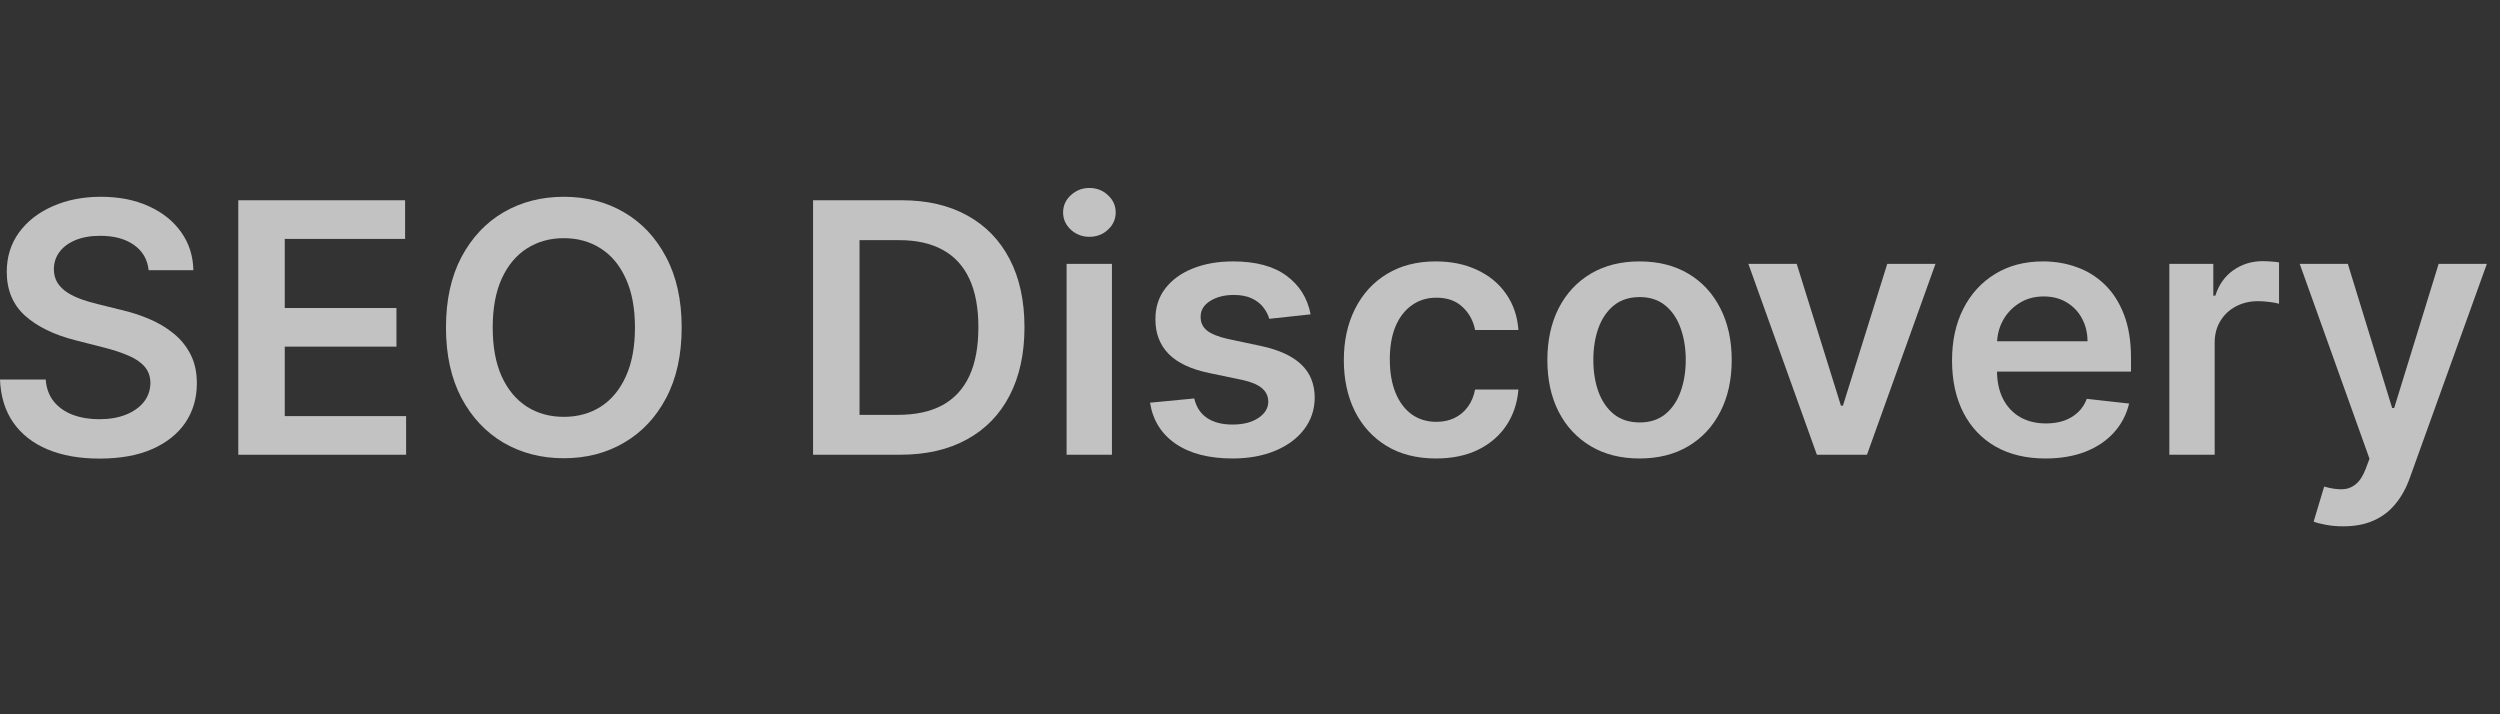
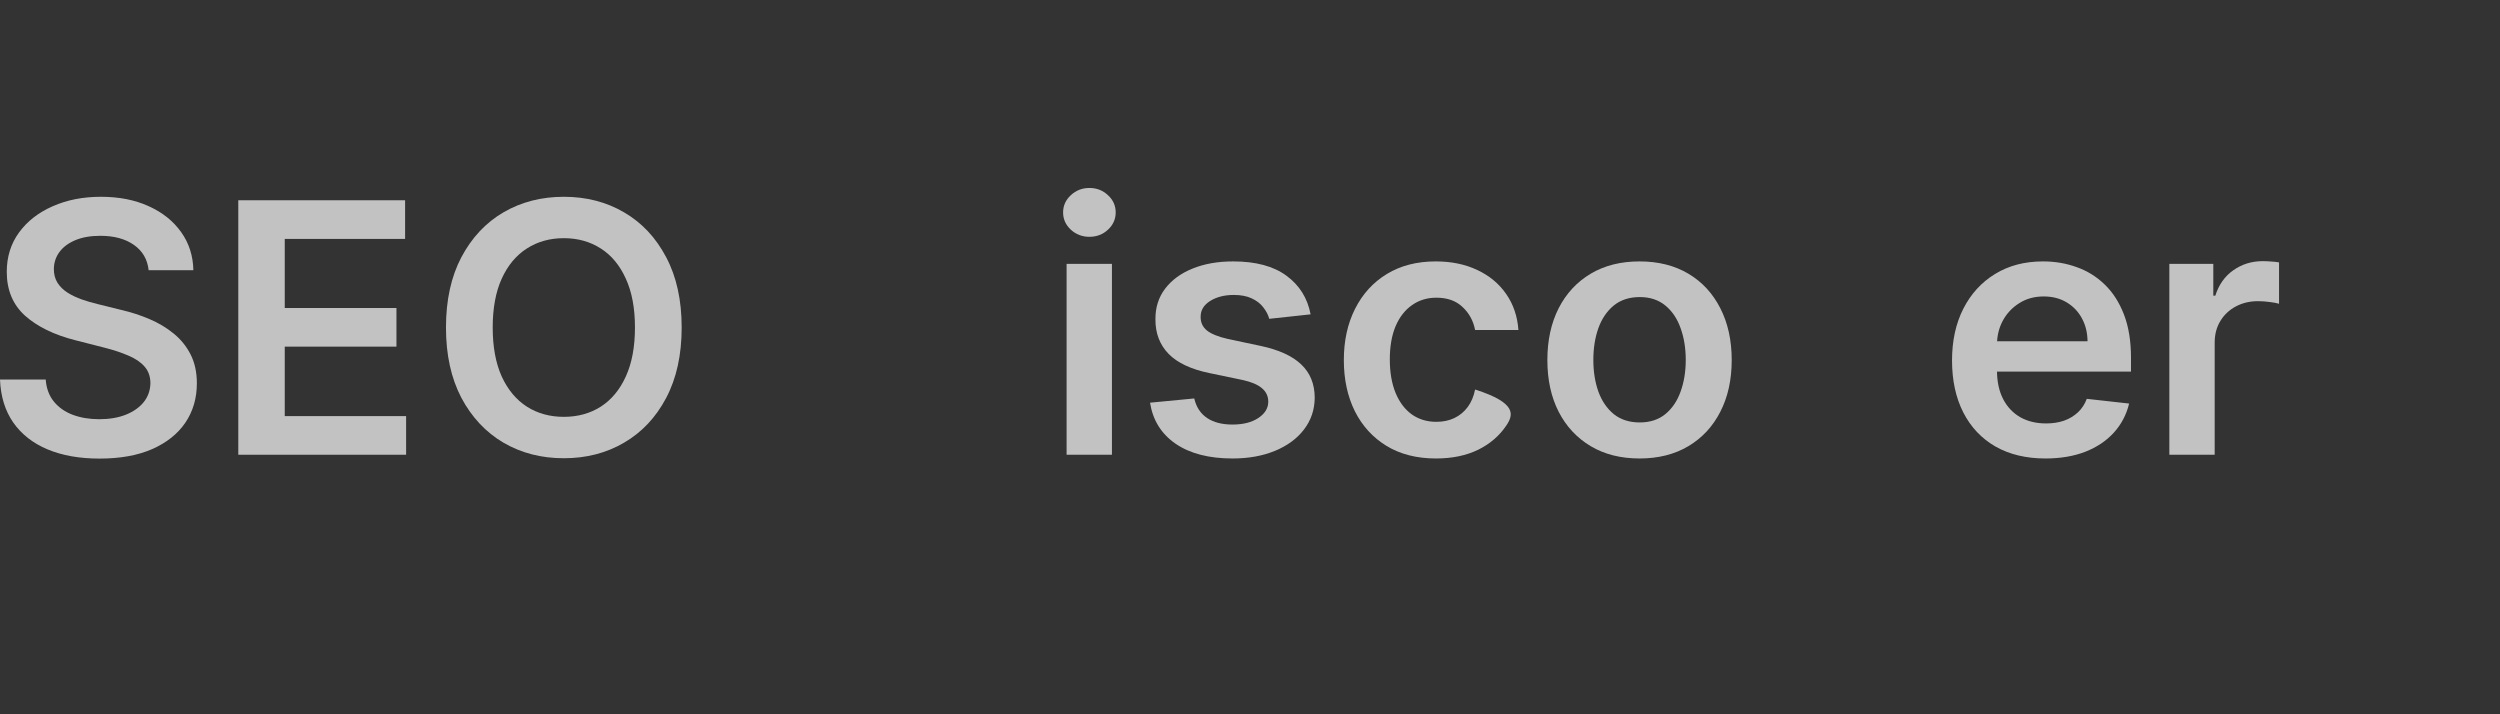
<svg xmlns="http://www.w3.org/2000/svg" width="133" height="38" viewBox="0 0 133 38" fill="none">
  <rect x="0" y="0" width="133" height="38" fill="#333333" stroke="none" />
  <path d="M7.908 14.376C7.846 13.799 7.584 13.349 7.122 13.027C6.665 12.706 6.069 12.545 5.337 12.545C4.821 12.545 4.379 12.622 4.011 12.776C3.642 12.931 3.36 13.14 3.165 13.404C2.969 13.669 2.869 13.971 2.865 14.31C2.865 14.592 2.929 14.837 3.058 15.044C3.191 15.251 3.371 15.427 3.598 15.572C3.824 15.714 4.075 15.832 4.351 15.93C4.626 16.026 4.904 16.108 5.183 16.174L6.463 16.491C6.978 16.61 7.473 16.771 7.948 16.974C8.428 17.177 8.857 17.432 9.234 17.741C9.616 18.049 9.918 18.422 10.14 18.858C10.362 19.294 10.473 19.805 10.473 20.392C10.473 21.185 10.269 21.883 9.86 22.487C9.452 23.086 8.861 23.556 8.088 23.895C7.32 24.23 6.389 24.397 5.297 24.397C4.235 24.397 3.313 24.234 2.532 23.908C1.754 23.582 1.146 23.106 0.706 22.48C0.271 21.855 0.036 21.092 0 20.193H2.432C2.467 20.665 2.614 21.057 2.871 21.37C3.129 21.683 3.464 21.916 3.878 22.07C4.295 22.225 4.761 22.302 5.277 22.302C5.814 22.302 6.285 22.223 6.689 22.064C7.098 21.901 7.417 21.676 7.648 21.39C7.879 21.099 7.997 20.759 8.002 20.372C7.997 20.019 7.893 19.728 7.688 19.499C7.484 19.265 7.198 19.072 6.829 18.917C6.465 18.759 6.038 18.618 5.55 18.494L3.997 18.098C2.874 17.811 1.985 17.377 1.332 16.795C0.684 16.209 0.36 15.431 0.36 14.462C0.36 13.664 0.577 12.966 1.013 12.367C1.452 11.767 2.05 11.302 2.805 10.972C3.56 10.637 4.415 10.469 5.37 10.469C6.338 10.469 7.186 10.637 7.915 10.972C8.648 11.302 9.223 11.763 9.64 12.353C10.058 12.939 10.273 13.614 10.287 14.376H7.908Z" fill="white" fill-opacity="0.7" />
  <path d="M12.677 24.192V10.654H21.551V12.71H15.149V16.386H21.091V18.441H15.149V22.137H21.605V24.192H12.677Z" fill="white" fill-opacity="0.7" />
  <path d="M36.265 17.423C36.265 18.882 35.99 20.131 35.439 21.172C34.893 22.207 34.146 23 33.2 23.551C32.259 24.102 31.191 24.378 29.996 24.378C28.801 24.378 27.73 24.102 26.785 23.551C25.843 22.996 25.097 22.201 24.546 21.165C24 20.125 23.726 18.878 23.726 17.423C23.726 15.965 24 14.718 24.546 13.682C25.097 12.642 25.843 11.847 26.785 11.296C27.73 10.745 28.801 10.469 29.996 10.469C31.191 10.469 32.259 10.745 33.2 11.296C34.146 11.847 34.893 12.642 35.439 13.682C35.99 14.718 36.265 15.965 36.265 17.423ZM33.78 17.423C33.78 16.397 33.618 15.531 33.294 14.826C32.974 14.116 32.53 13.581 31.961 13.219C31.393 12.854 30.738 12.671 29.996 12.671C29.254 12.671 28.599 12.854 28.03 13.219C27.462 13.581 27.015 14.116 26.691 14.826C26.371 15.531 26.212 16.397 26.212 17.423C26.212 18.45 26.371 19.318 26.691 20.028C27.015 20.733 27.462 21.268 28.03 21.634C28.599 21.996 29.254 22.176 29.996 22.176C30.738 22.176 31.393 21.996 31.961 21.634C32.53 21.268 32.974 20.733 33.294 20.028C33.618 19.318 33.78 18.45 33.78 17.423Z" fill="white" fill-opacity="0.7" />
-   <path d="M47.879 24.192H43.255V10.654H47.972C49.327 10.654 50.491 10.925 51.464 11.467C52.441 12.005 53.191 12.779 53.715 13.788C54.24 14.797 54.502 16.004 54.502 17.41C54.502 18.82 54.237 20.032 53.709 21.046C53.185 22.059 52.427 22.837 51.437 23.379C50.451 23.921 49.265 24.192 47.879 24.192ZM45.727 22.07H47.759C48.71 22.07 49.503 21.899 50.138 21.555C50.773 21.207 51.25 20.689 51.57 20.002C51.89 19.31 52.05 18.446 52.05 17.41C52.05 16.375 51.89 15.515 51.57 14.832C51.25 14.145 50.777 13.631 50.151 13.292C49.529 12.948 48.756 12.776 47.833 12.776H45.727V22.07Z" fill="white" fill-opacity="0.7" />
  <path d="M56.743 24.192V14.039H59.155V24.192H56.743ZM57.956 12.598C57.574 12.598 57.245 12.472 56.97 12.221C56.695 11.966 56.557 11.659 56.557 11.302C56.557 10.941 56.695 10.635 56.97 10.383C57.245 10.128 57.574 10 57.956 10C58.343 10 58.671 10.128 58.942 10.383C59.218 10.635 59.355 10.941 59.355 11.302C59.355 11.659 59.218 11.966 58.942 12.221C58.671 12.472 58.343 12.598 57.956 12.598Z" fill="white" fill-opacity="0.7" />
  <path d="M69.724 16.723L67.525 16.961C67.463 16.74 67.354 16.533 67.198 16.339C67.047 16.145 66.843 15.989 66.585 15.87C66.328 15.751 66.013 15.691 65.639 15.691C65.138 15.691 64.716 15.8 64.374 16.015C64.036 16.231 63.87 16.511 63.874 16.855C63.87 17.15 63.978 17.39 64.2 17.576C64.427 17.761 64.8 17.913 65.32 18.032L67.065 18.402C68.034 18.609 68.753 18.937 69.224 19.387C69.699 19.836 69.939 20.424 69.943 21.152C69.939 21.791 69.75 22.355 69.377 22.844C69.008 23.329 68.495 23.708 67.838 23.981C67.181 24.254 66.426 24.391 65.573 24.391C64.32 24.391 63.312 24.131 62.548 23.611C61.784 23.086 61.329 22.357 61.182 21.423L63.534 21.198C63.641 21.656 63.867 22.002 64.214 22.236C64.56 22.469 65.011 22.586 65.566 22.586C66.139 22.586 66.599 22.469 66.945 22.236C67.296 22.002 67.472 21.714 67.472 21.37C67.472 21.079 67.358 20.839 67.132 20.649C66.91 20.46 66.563 20.314 66.093 20.213L64.347 19.849C63.365 19.647 62.639 19.305 62.168 18.825C61.698 18.34 61.464 17.727 61.469 16.987C61.464 16.361 61.635 15.819 61.982 15.361C62.333 14.898 62.819 14.541 63.441 14.29C64.067 14.034 64.789 13.907 65.606 13.907C66.805 13.907 67.749 14.16 68.438 14.667C69.131 15.174 69.559 15.859 69.724 16.723Z" fill="white" fill-opacity="0.7" />
-   <path d="M76.396 24.391C75.374 24.391 74.497 24.168 73.764 23.723C73.036 23.278 72.474 22.663 72.079 21.879C71.688 21.09 71.492 20.182 71.492 19.155C71.492 18.124 71.692 17.214 72.092 16.425C72.492 15.632 73.056 15.015 73.784 14.574C74.517 14.129 75.383 13.907 76.383 13.907C77.213 13.907 77.948 14.059 78.588 14.363C79.232 14.662 79.745 15.088 80.127 15.639C80.509 16.185 80.727 16.824 80.78 17.556H78.475C78.381 17.067 78.159 16.659 77.808 16.333C77.462 16.002 76.998 15.837 76.416 15.837C75.923 15.837 75.49 15.969 75.117 16.234C74.744 16.494 74.453 16.868 74.244 17.357C74.04 17.846 73.938 18.433 73.938 19.116C73.938 19.808 74.04 20.402 74.244 20.901C74.448 21.394 74.735 21.775 75.103 22.044C75.477 22.308 75.914 22.441 76.416 22.441C76.771 22.441 77.089 22.375 77.369 22.242C77.653 22.106 77.891 21.91 78.082 21.654C78.272 21.398 78.403 21.088 78.475 20.722H80.78C80.722 21.44 80.509 22.077 80.14 22.632C79.772 23.183 79.27 23.615 78.635 23.928C77.999 24.236 77.253 24.391 76.396 24.391Z" fill="white" fill-opacity="0.7" />
+   <path d="M76.396 24.391C75.374 24.391 74.497 24.168 73.764 23.723C73.036 23.278 72.474 22.663 72.079 21.879C71.688 21.09 71.492 20.182 71.492 19.155C71.492 18.124 71.692 17.214 72.092 16.425C72.492 15.632 73.056 15.015 73.784 14.574C74.517 14.129 75.383 13.907 76.383 13.907C77.213 13.907 77.948 14.059 78.588 14.363C79.232 14.662 79.745 15.088 80.127 15.639C80.509 16.185 80.727 16.824 80.78 17.556H78.475C78.381 17.067 78.159 16.659 77.808 16.333C77.462 16.002 76.998 15.837 76.416 15.837C75.923 15.837 75.49 15.969 75.117 16.234C74.744 16.494 74.453 16.868 74.244 17.357C74.04 17.846 73.938 18.433 73.938 19.116C73.938 19.808 74.04 20.402 74.244 20.901C74.448 21.394 74.735 21.775 75.103 22.044C75.477 22.308 75.914 22.441 76.416 22.441C76.771 22.441 77.089 22.375 77.369 22.242C77.653 22.106 77.891 21.91 78.082 21.654C78.272 21.398 78.403 21.088 78.475 20.722C80.722 21.44 80.509 22.077 80.14 22.632C79.772 23.183 79.27 23.615 78.635 23.928C77.999 24.236 77.253 24.391 76.396 24.391Z" fill="white" fill-opacity="0.7" />
  <path d="M87.224 24.391C86.225 24.391 85.359 24.173 84.626 23.736C83.893 23.3 83.324 22.69 82.92 21.905C82.52 21.121 82.32 20.204 82.32 19.155C82.32 18.107 82.52 17.188 82.92 16.399C83.324 15.61 83.893 14.997 84.626 14.561C85.359 14.125 86.225 13.907 87.224 13.907C88.223 13.907 89.089 14.125 89.822 14.561C90.555 14.997 91.121 15.61 91.521 16.399C91.925 17.188 92.127 18.107 92.127 19.155C92.127 20.204 91.925 21.121 91.521 21.905C91.121 22.69 90.555 23.3 89.822 23.736C89.089 24.173 88.223 24.391 87.224 24.391ZM87.237 22.474C87.779 22.474 88.232 22.326 88.596 22.031C88.961 21.731 89.232 21.33 89.409 20.828C89.591 20.325 89.682 19.766 89.682 19.149C89.682 18.527 89.591 17.965 89.409 17.463C89.232 16.956 88.961 16.553 88.596 16.253C88.232 15.954 87.779 15.804 87.237 15.804C86.682 15.804 86.22 15.954 85.852 16.253C85.487 16.553 85.214 16.956 85.032 17.463C84.854 17.965 84.766 18.527 84.766 19.149C84.766 19.766 84.854 20.325 85.032 20.828C85.214 21.33 85.487 21.731 85.852 22.031C86.22 22.326 86.682 22.474 87.237 22.474Z" fill="white" fill-opacity="0.7" />
-   <path d="M102.967 14.039L99.323 24.192H96.658L93.014 14.039H95.585L97.937 21.581H98.044L100.402 14.039H102.967Z" fill="white" fill-opacity="0.7" />
  <path d="M108.818 24.391C107.792 24.391 106.906 24.179 106.16 23.756C105.418 23.329 104.848 22.725 104.448 21.945C104.048 21.16 103.848 20.237 103.848 19.175C103.848 18.131 104.048 17.214 104.448 16.425C104.852 15.632 105.416 15.015 106.14 14.574C106.864 14.129 107.715 13.907 108.692 13.907C109.323 13.907 109.918 14.008 110.477 14.211C111.041 14.409 111.539 14.718 111.97 15.136C112.405 15.555 112.747 16.088 112.996 16.736C113.244 17.379 113.369 18.146 113.369 19.036V19.77H104.981V18.157H111.057C111.053 17.699 110.953 17.291 110.757 16.934C110.562 16.573 110.289 16.289 109.938 16.081C109.591 15.874 109.187 15.771 108.725 15.771C108.232 15.771 107.799 15.89 107.426 16.128C107.053 16.361 106.762 16.67 106.553 17.053C106.349 17.432 106.245 17.849 106.24 18.303V19.711C106.24 20.301 106.349 20.808 106.567 21.231C106.784 21.65 107.088 21.971 107.479 22.196C107.87 22.416 108.328 22.527 108.852 22.527C109.203 22.527 109.52 22.478 109.804 22.381C110.089 22.28 110.335 22.132 110.544 21.938C110.753 21.744 110.91 21.504 111.017 21.218L113.269 21.469C113.127 22.059 112.856 22.575 112.456 23.016C112.061 23.452 111.554 23.791 110.937 24.034C110.32 24.272 109.613 24.391 108.818 24.391Z" fill="white" fill-opacity="0.7" />
  <path d="M115.409 24.192V14.039H117.748V15.731H117.854C118.041 15.145 118.361 14.693 118.814 14.376C119.271 14.054 119.793 13.893 120.379 13.893C120.513 13.893 120.661 13.9 120.826 13.913C120.994 13.922 121.134 13.938 121.245 13.96V16.161C121.143 16.126 120.981 16.095 120.759 16.068C120.541 16.038 120.33 16.022 120.126 16.022C119.686 16.022 119.291 16.117 118.94 16.306C118.594 16.491 118.321 16.749 118.121 17.08C117.921 17.41 117.821 17.791 117.821 18.223V24.192H115.409Z" fill="white" fill-opacity="0.7" />
-   <path d="M124.658 28C124.33 28 124.025 27.974 123.745 27.921C123.47 27.872 123.25 27.815 123.086 27.749L123.646 25.885C123.996 25.986 124.31 26.035 124.585 26.03C124.86 26.026 125.102 25.94 125.311 25.772C125.524 25.609 125.704 25.336 125.851 24.953L126.057 24.404L122.346 14.039H124.905L127.263 21.707H127.37L129.735 14.039H132.3L128.203 25.422C128.012 25.96 127.758 26.42 127.443 26.803C127.128 27.191 126.741 27.487 126.284 27.689C125.831 27.896 125.289 28 124.658 28Z" fill="white" fill-opacity="0.7" />
</svg>